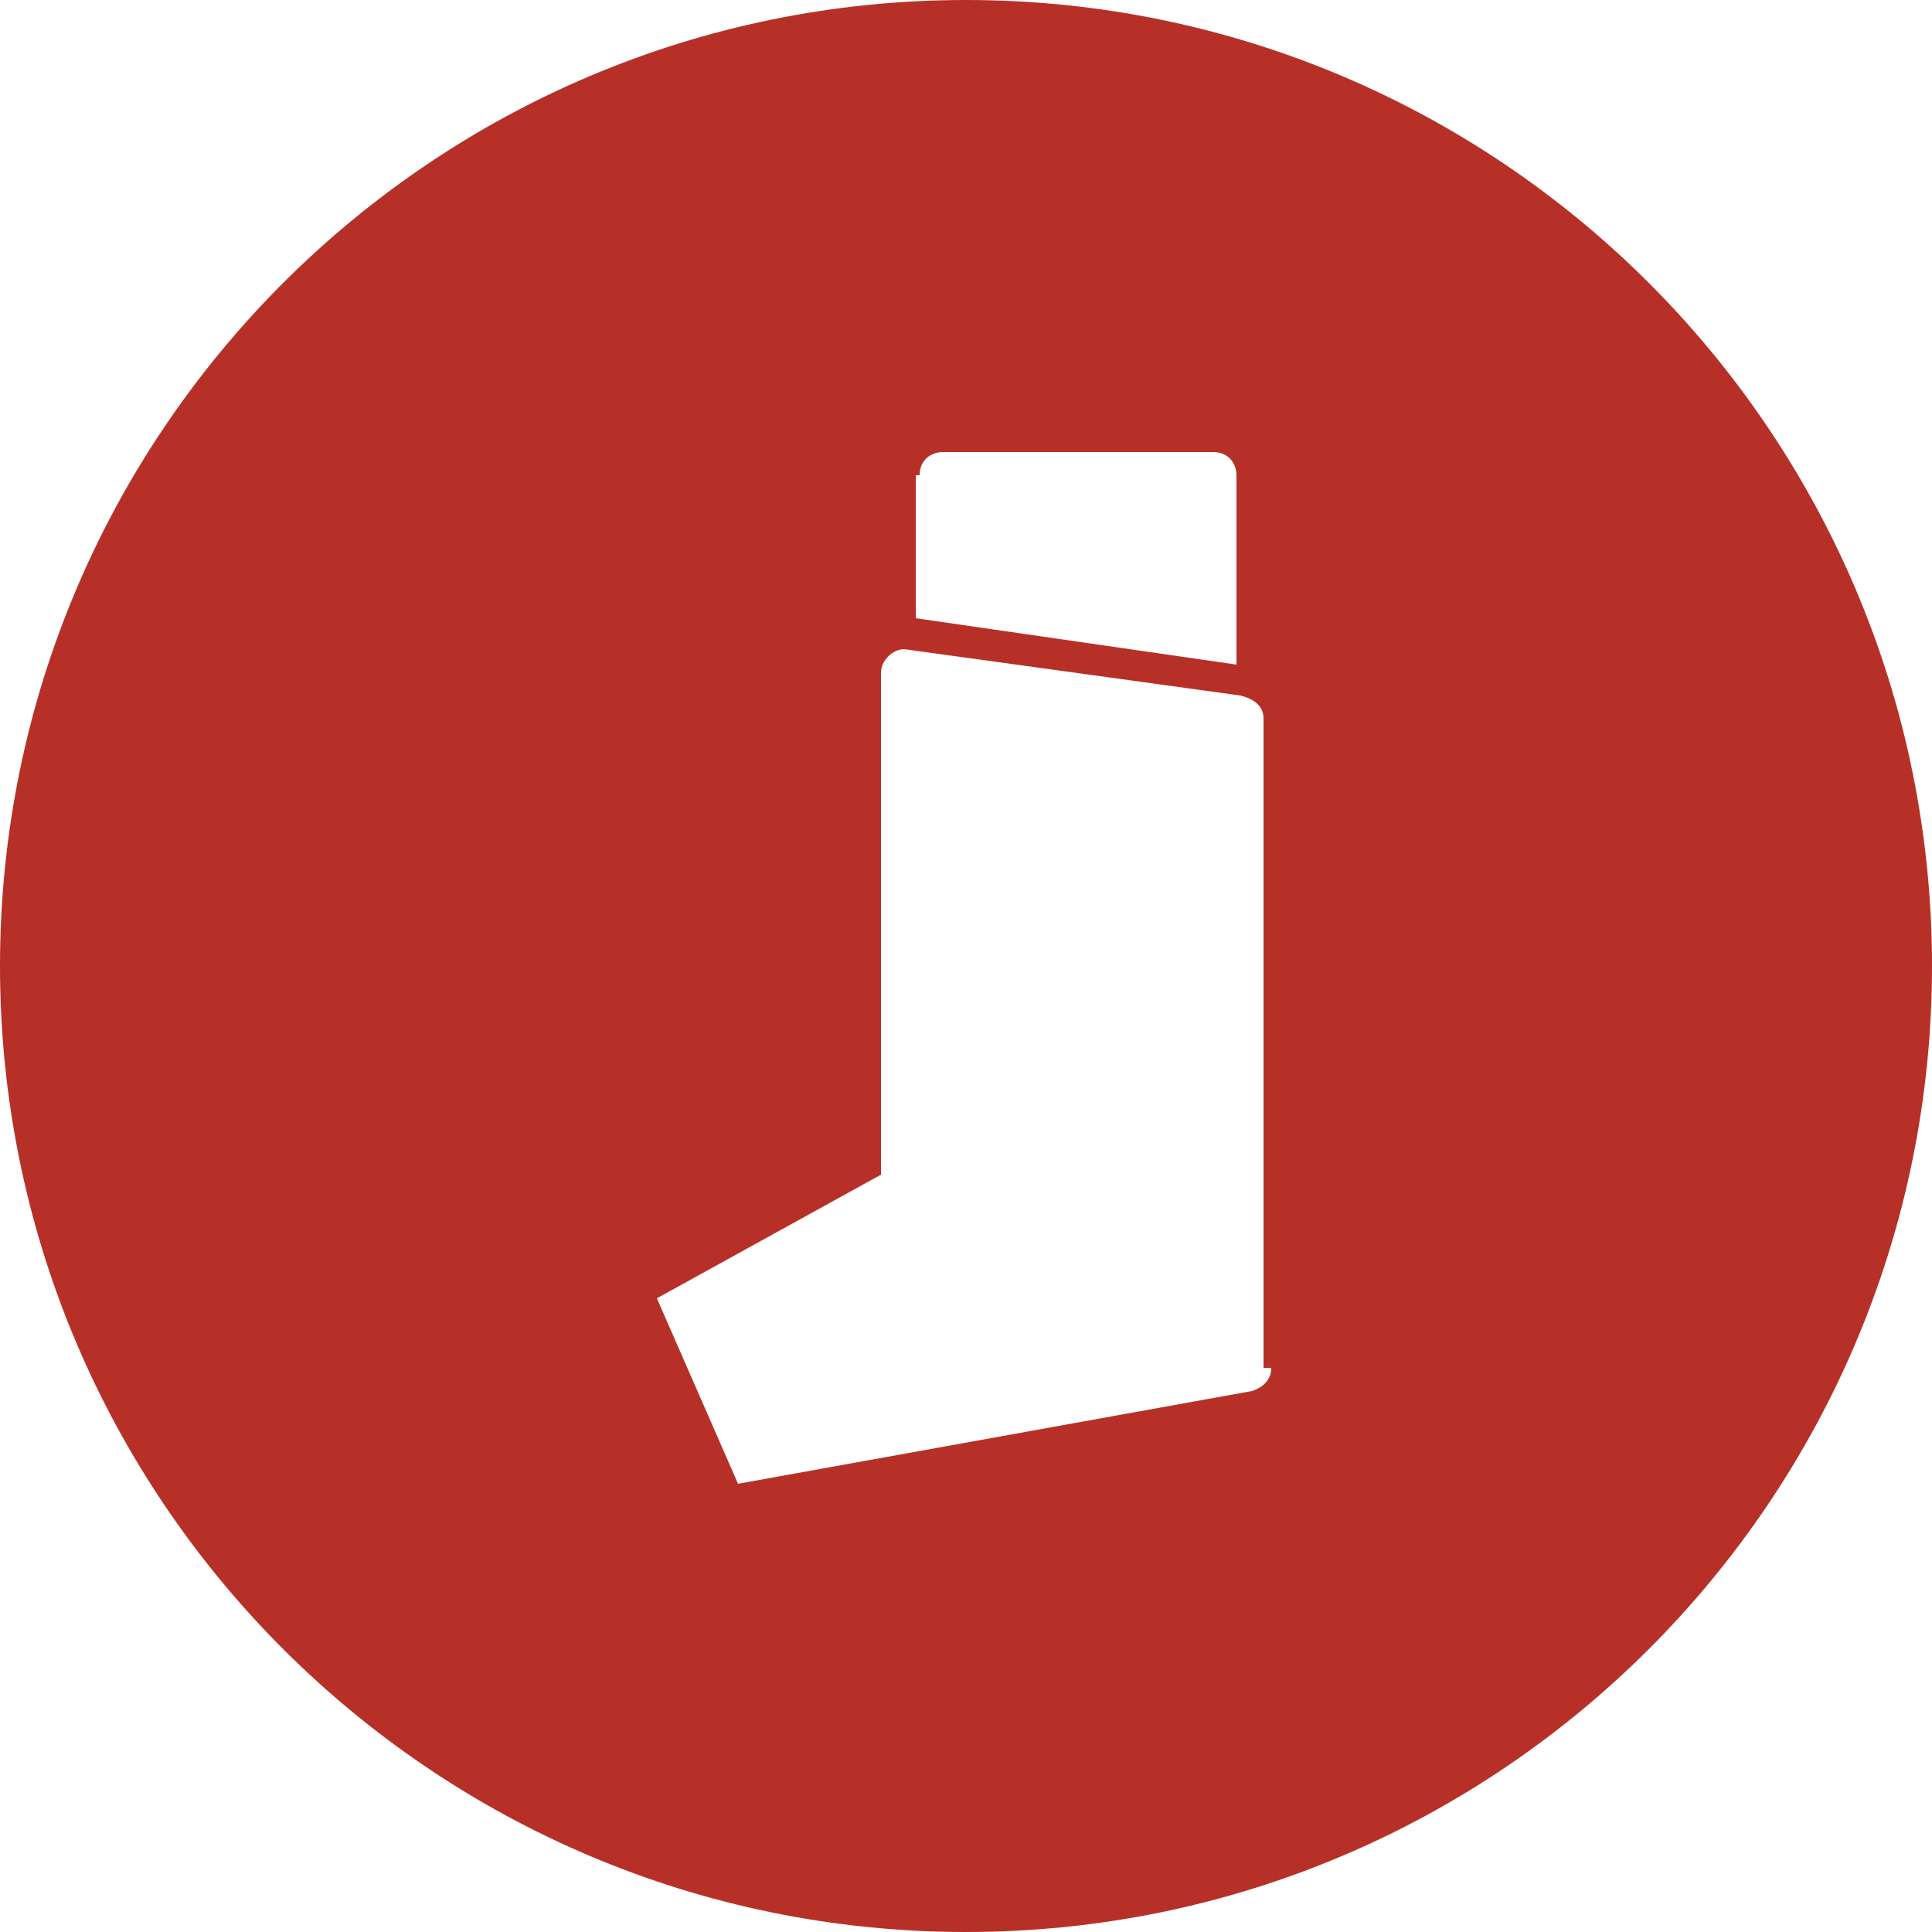
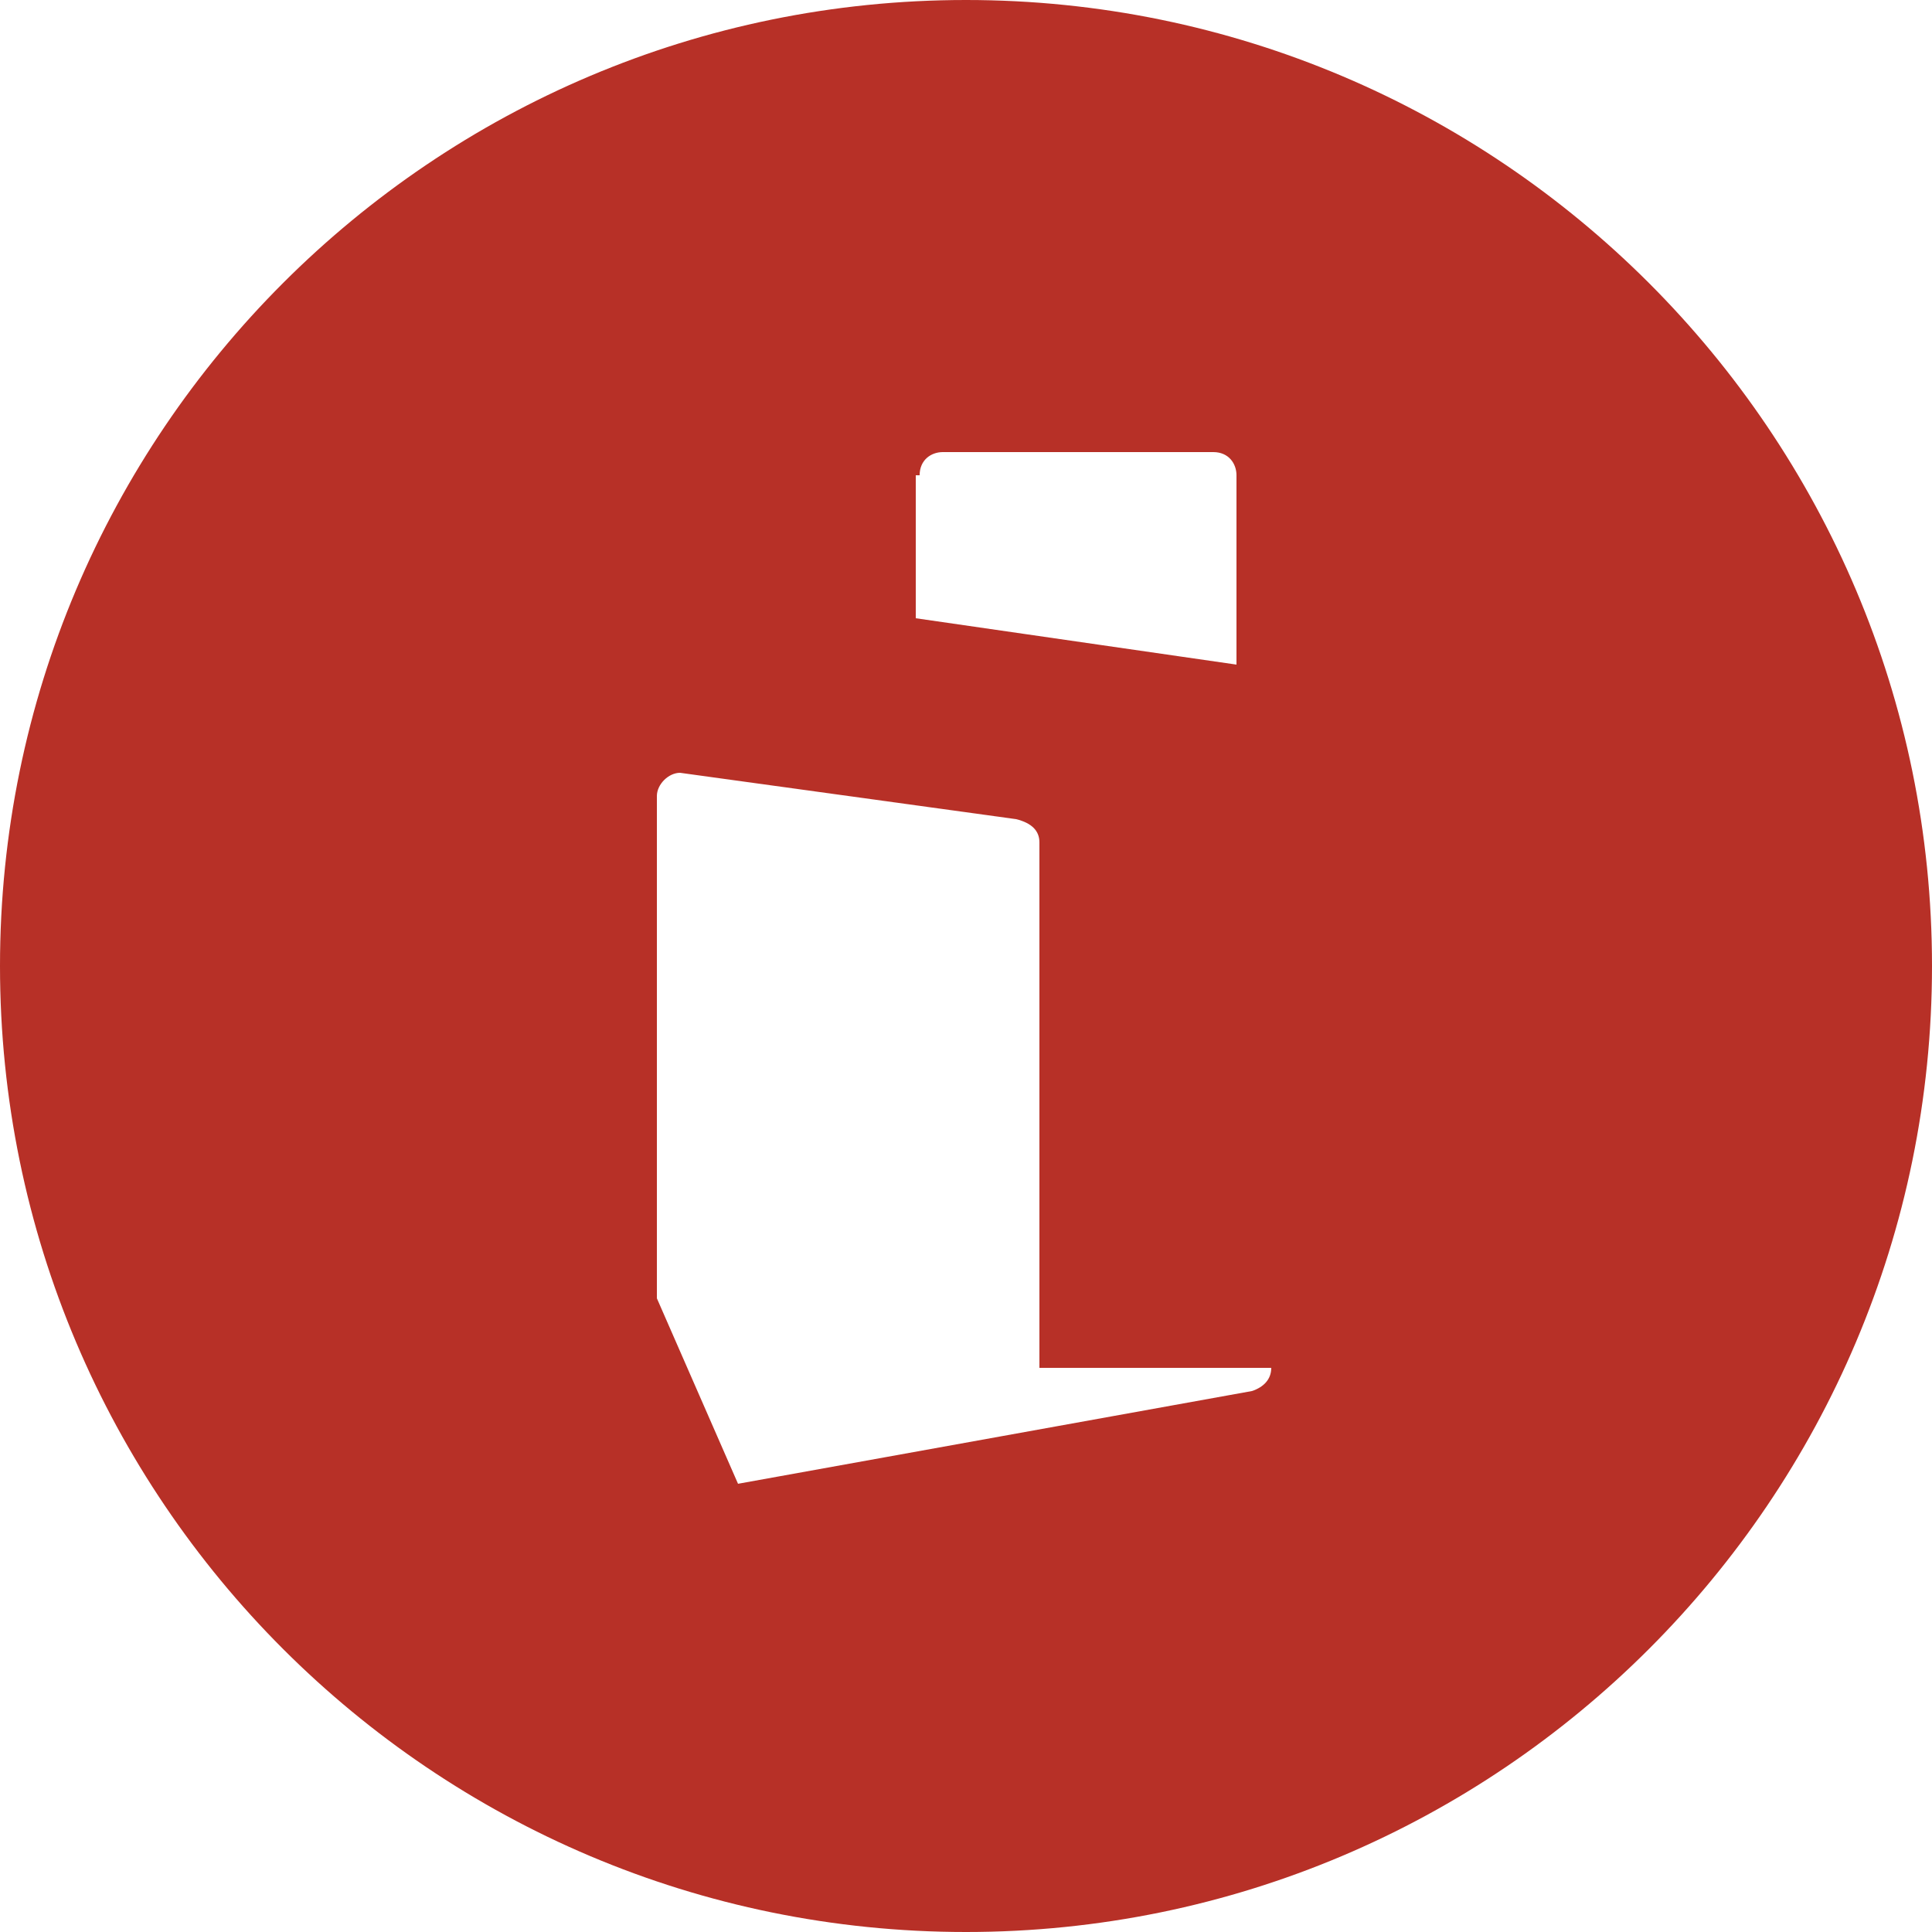
<svg xmlns="http://www.w3.org/2000/svg" version="1.1" id="Layer_1" x="0px" y="0px" viewBox="0 0 50 50" style="enable-background:new 0 0 50 50;" xml:space="preserve">
  <style type="text/css">
	.st0{fill:#B73027;}
</style>
-   <path class="st0" d="M25,0C11.2,0,0,11.2,0,25c0,13.8,11.2,25,25,25s25-11.2,25-25C50,11.2,38.8,0,25,0z M23.8,12.3  c0-0.4,0.3-0.6,0.6-0.6h7c0.4,0,0.6,0.3,0.6,0.6v4.9l-8.3-1.2V12.3z M32.9,35.4c0,0.3-0.2,0.5-0.5,0.6l0,0l-13.3,2.4l-2.1-4.8  l5.8-3.2v-13c0-0.3,0.3-0.6,0.6-0.6l8.7,1.2c0.4,0.1,0.6,0.3,0.6,0.6V35.4z" />
+   <path class="st0" d="M25,0C11.2,0,0,11.2,0,25c0,13.8,11.2,25,25,25s25-11.2,25-25C50,11.2,38.8,0,25,0z M23.8,12.3  c0-0.4,0.3-0.6,0.6-0.6h7c0.4,0,0.6,0.3,0.6,0.6v4.9l-8.3-1.2V12.3z M32.9,35.4c0,0.3-0.2,0.5-0.5,0.6l0,0l-13.3,2.4l-2.1-4.8  v-13c0-0.3,0.3-0.6,0.6-0.6l8.7,1.2c0.4,0.1,0.6,0.3,0.6,0.6V35.4z" />
</svg>